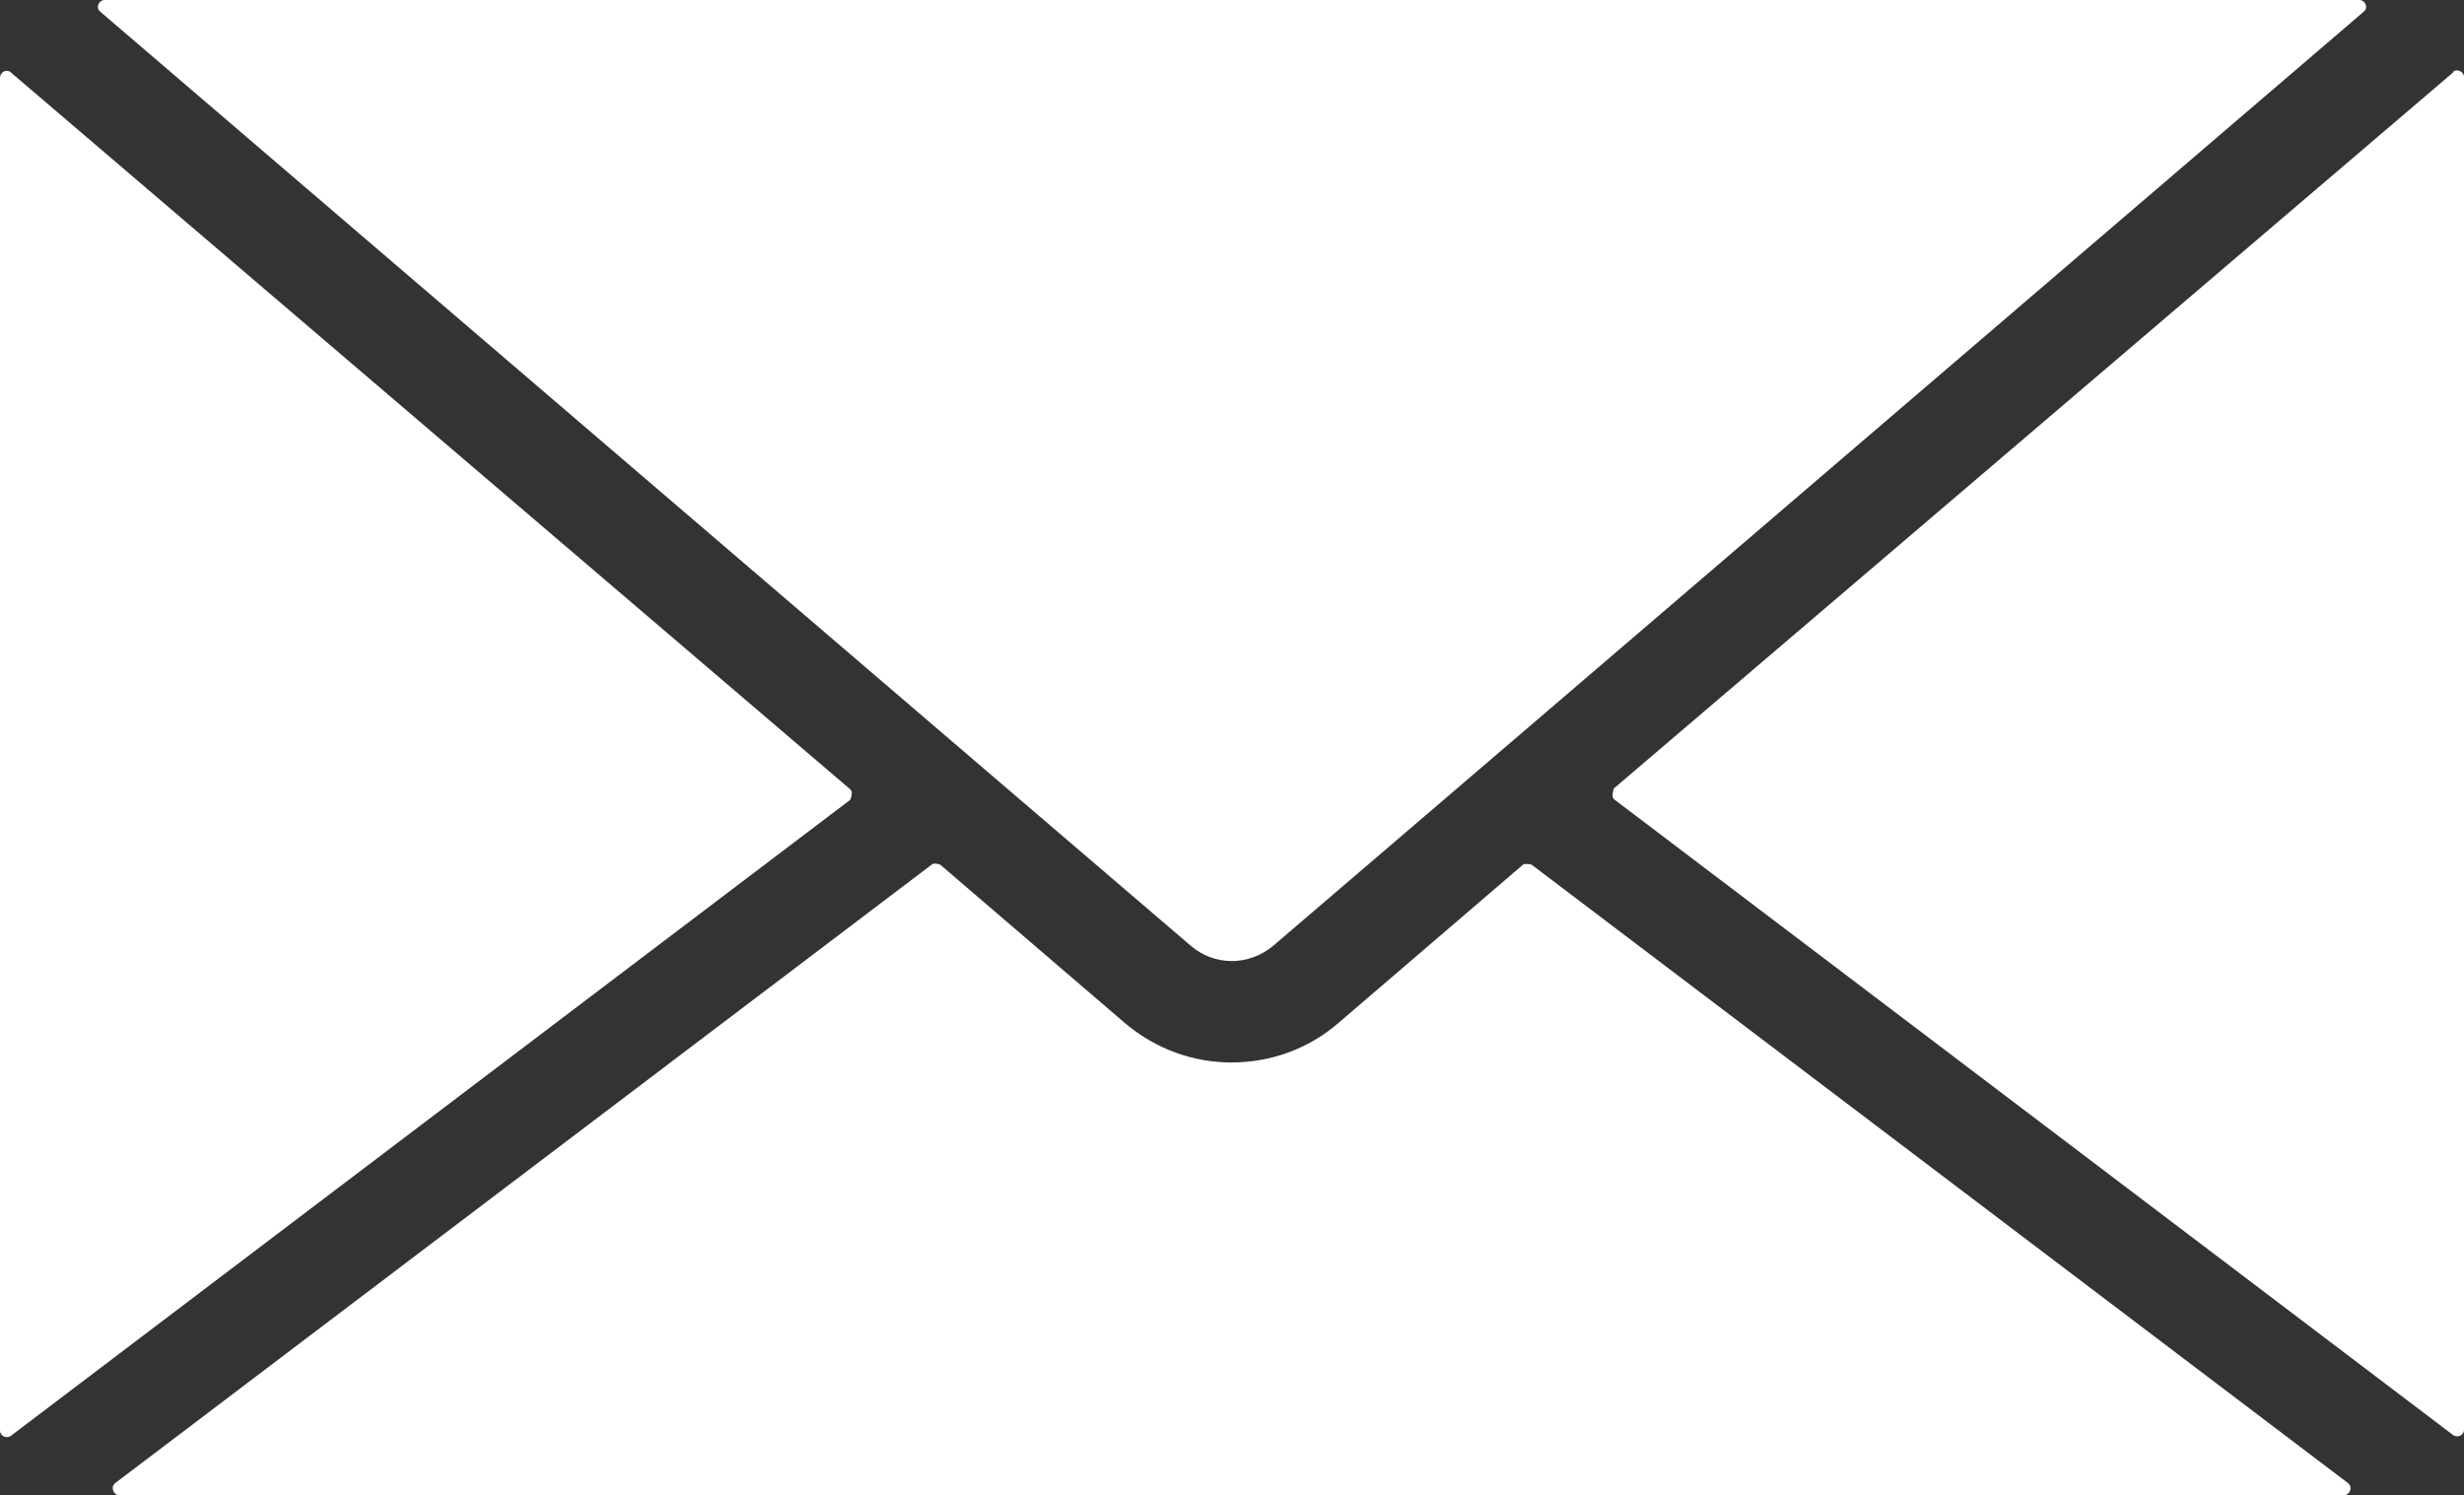
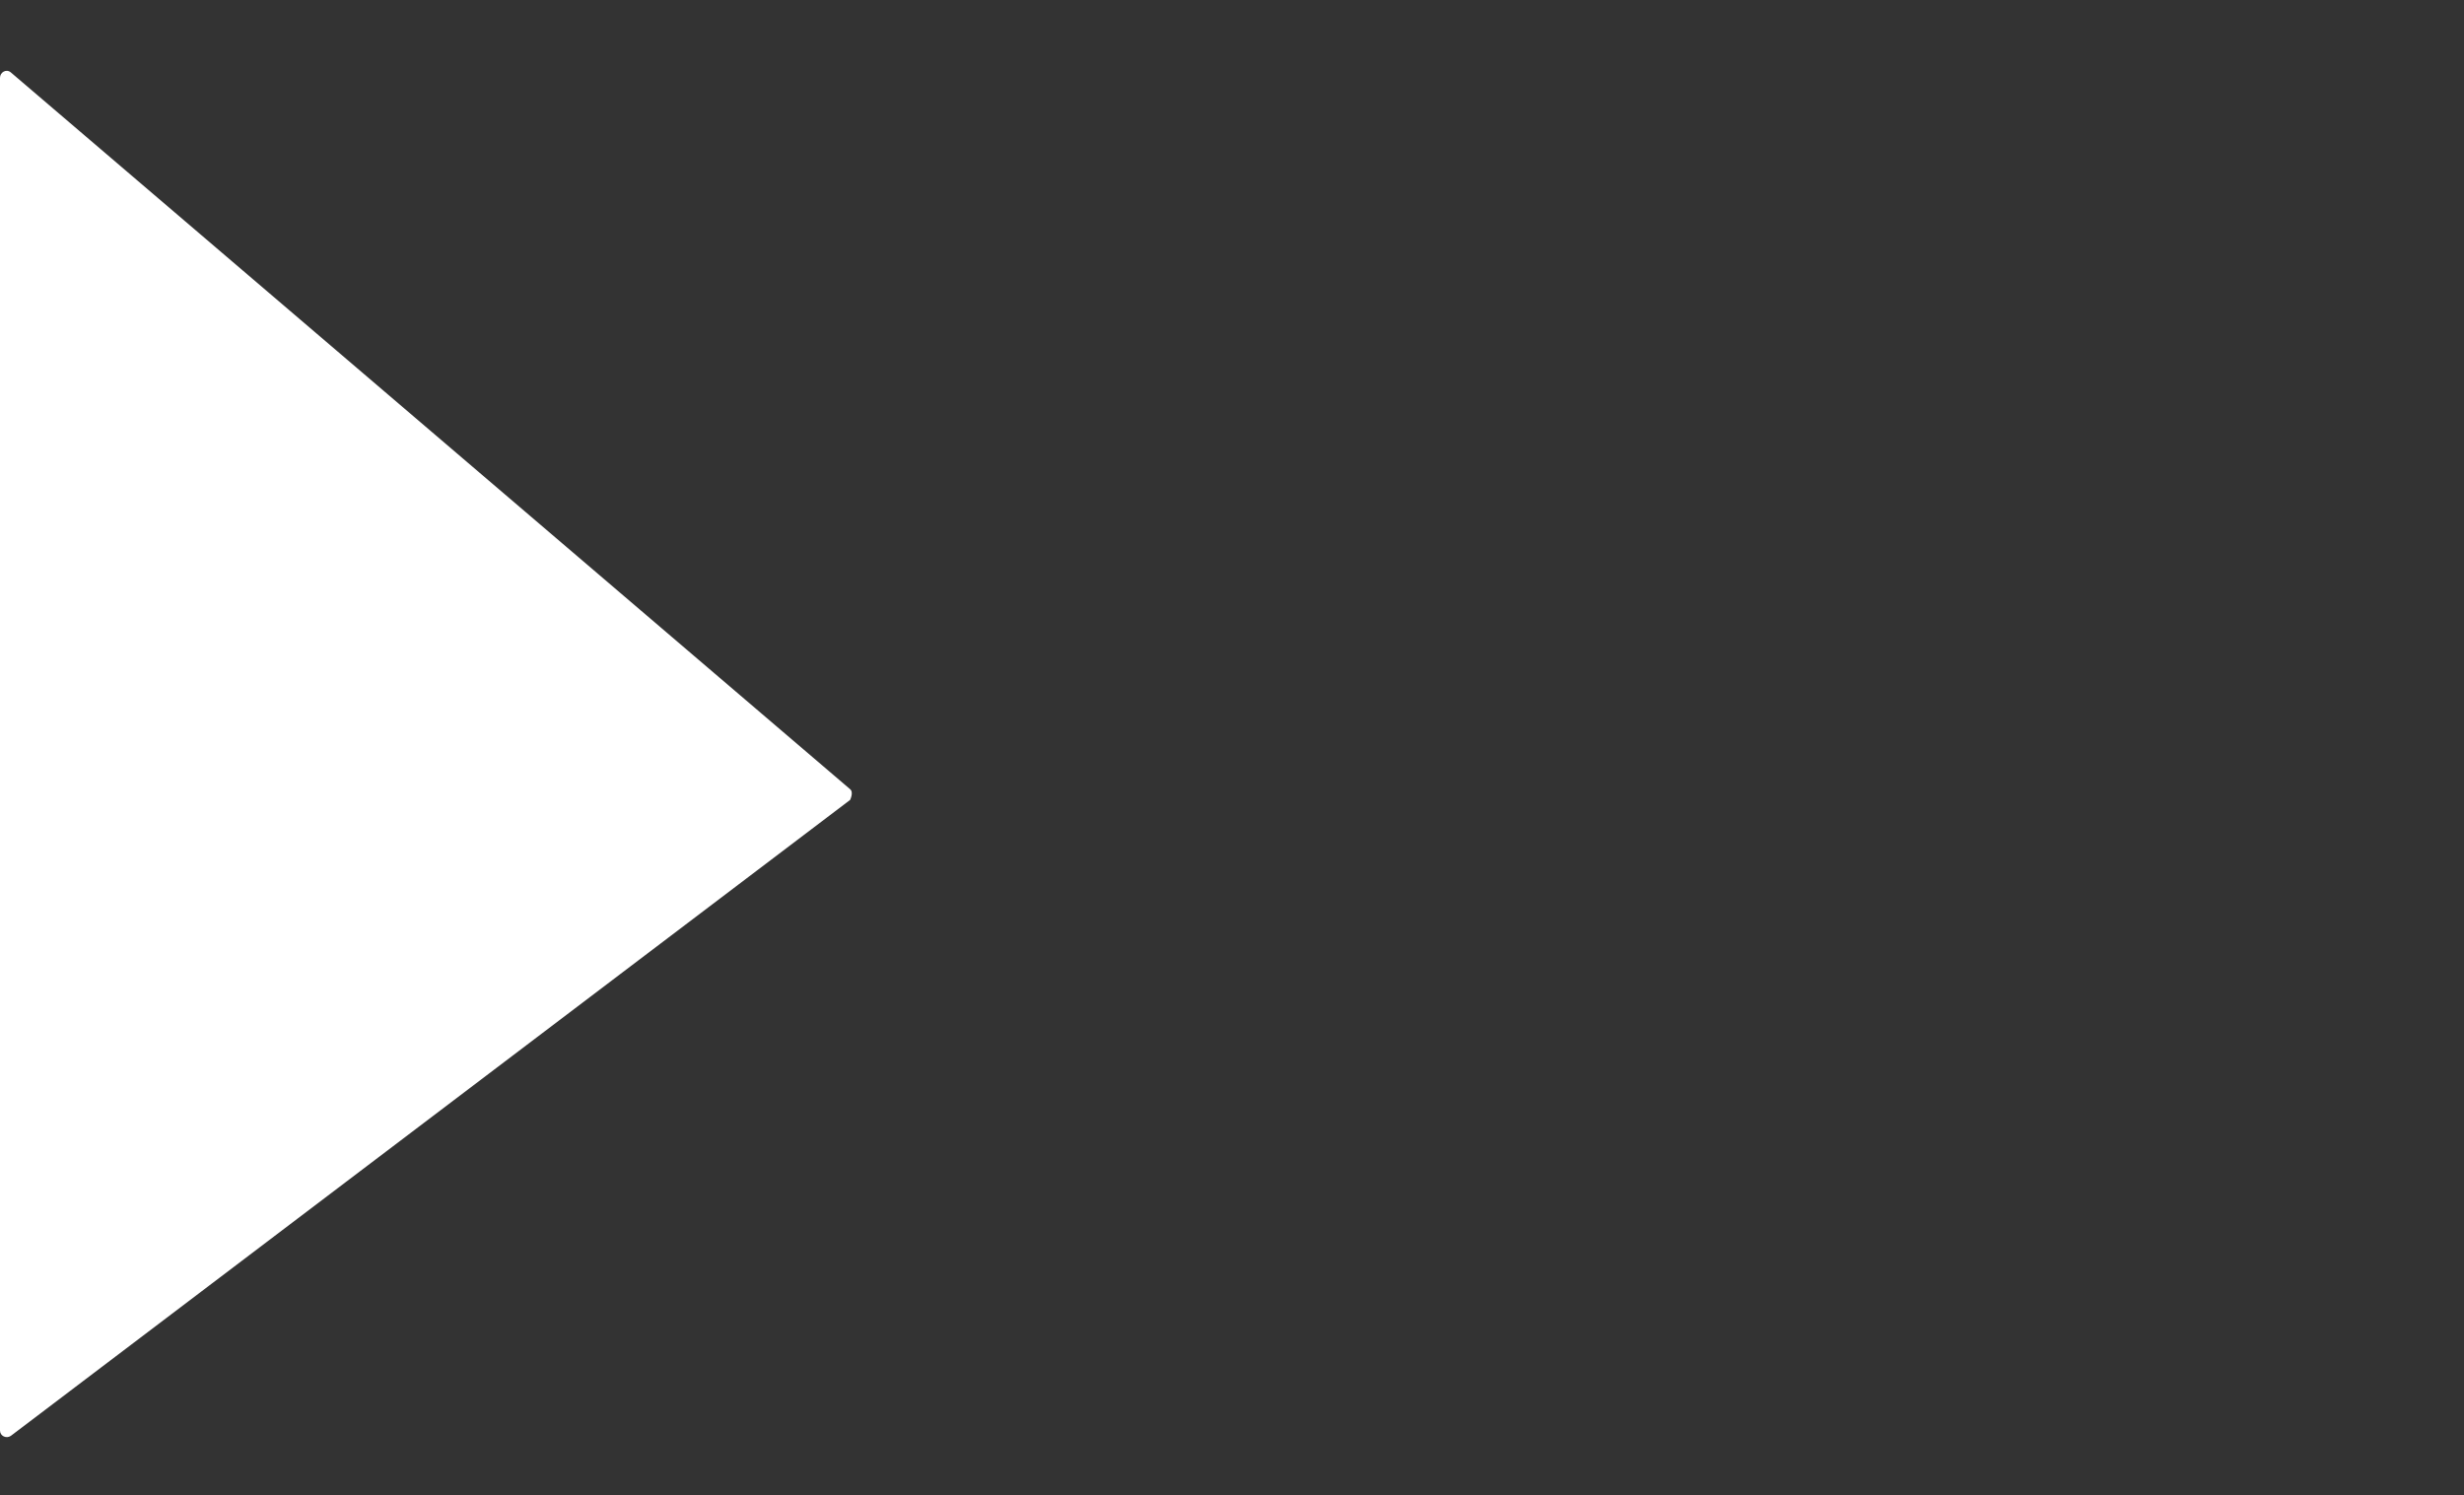
<svg xmlns="http://www.w3.org/2000/svg" id="uuid-03f096c4-ec60-47ea-a30f-f160d1ca0c44" data-name="Capa_2" viewBox="0 0 32 19.42">
  <rect x="0" y="0" width="32" height="19.42" fill="#333333" stroke="none" />
  <defs>
    <style>
      .uuid-2a05b7f2-f17e-415c-a936-5278a075bcd8 {
        fill: #fff;
      }
    </style>
  </defs>
  <g id="uuid-af58f504-2dd6-4288-99db-01b4bdaaa66d" data-name="PIE">
    <g>
      <g>
-         <path class="uuid-2a05b7f2-f17e-415c-a936-5278a075bcd8" d="M32,.81s0-.02,0,0h0Z" />
-         <path class="uuid-2a05b7f2-f17e-415c-a936-5278a075bcd8" d="M31.86.94l-10.9,9.3s-.04.1,0,.14l10.9,8.26c.06.04.14,0,.14-.07h0V1c0-.07-.09-.11-.14-.07Z" />
-       </g>
-       <path class="uuid-2a05b7f2-f17e-415c-a936-5278a075bcd8" d="M1.36,0c-.08,0-.12.1-.06.15l11.31,9.69,2.85,2.44c.31.27.76.27,1.08,0l2.85-2.44L30.7.15c.06-.05.02-.15-.06-.15H1.36Z" />
-       <path class="uuid-2a05b7f2-f17e-415c-a936-5278a075bcd8" d="M16,13.8c-.5,0-.99-.17-1.4-.52l-2.39-2.05s-.08-.03-.11,0L1.5,19.26c-.07.05-.03.16.05.16h28.89c.08,0,.12-.11.05-.16l-10.6-8.03s-.08-.02-.11,0l-2.39,2.05c-.4.35-.9.52-1.4.52Z" />
+         </g>
      <g>
-         <path class="uuid-2a05b7f2-f17e-415c-a936-5278a075bcd8" d="M.14.94c-.06-.05-.14,0-.14.07v17.57s0,0,0,0c0,.07.08.11.14.07l10.9-8.26s.05-.1,0-.14L.14.94Z" />
+         <path class="uuid-2a05b7f2-f17e-415c-a936-5278a075bcd8" d="M.14.94c-.06-.05-.14,0-.14.07v17.57c0,.07.08.11.14.07l10.9-8.26s.05-.1,0-.14L.14.94Z" />
        <path class="uuid-2a05b7f2-f17e-415c-a936-5278a075bcd8" d="M0,.81S0,.84,0,.81H0Z" />
      </g>
    </g>
  </g>
</svg>